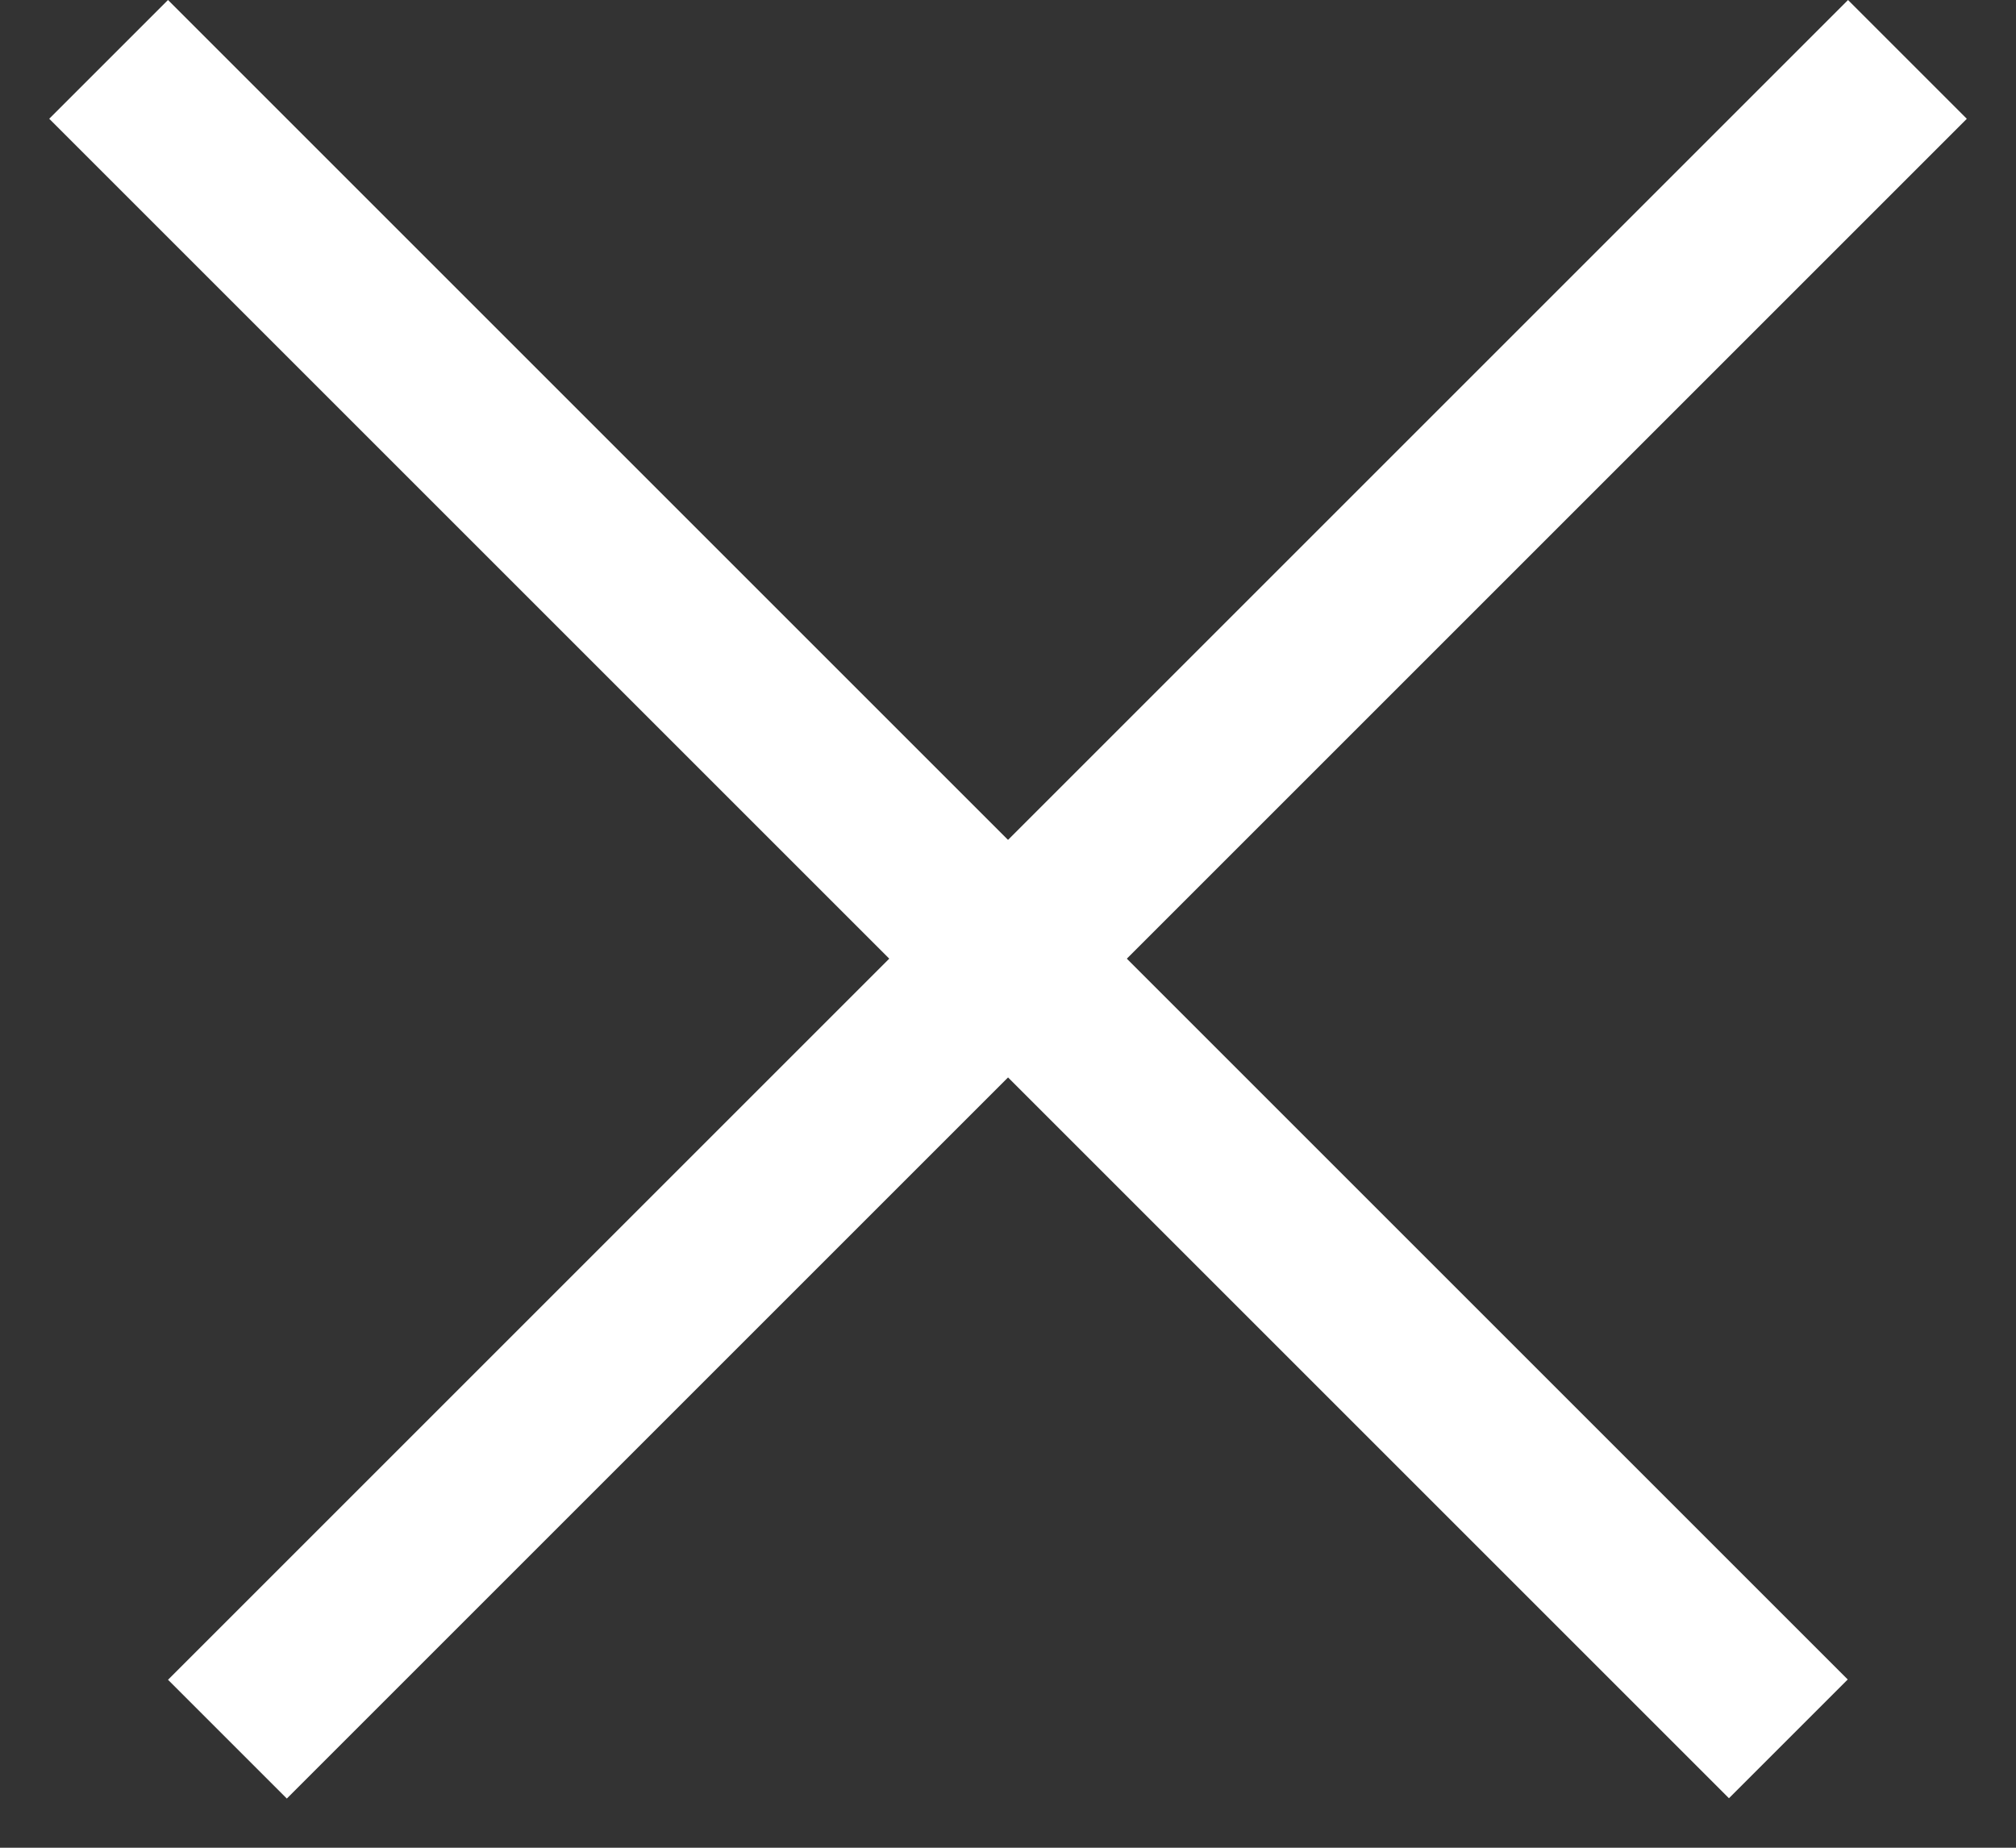
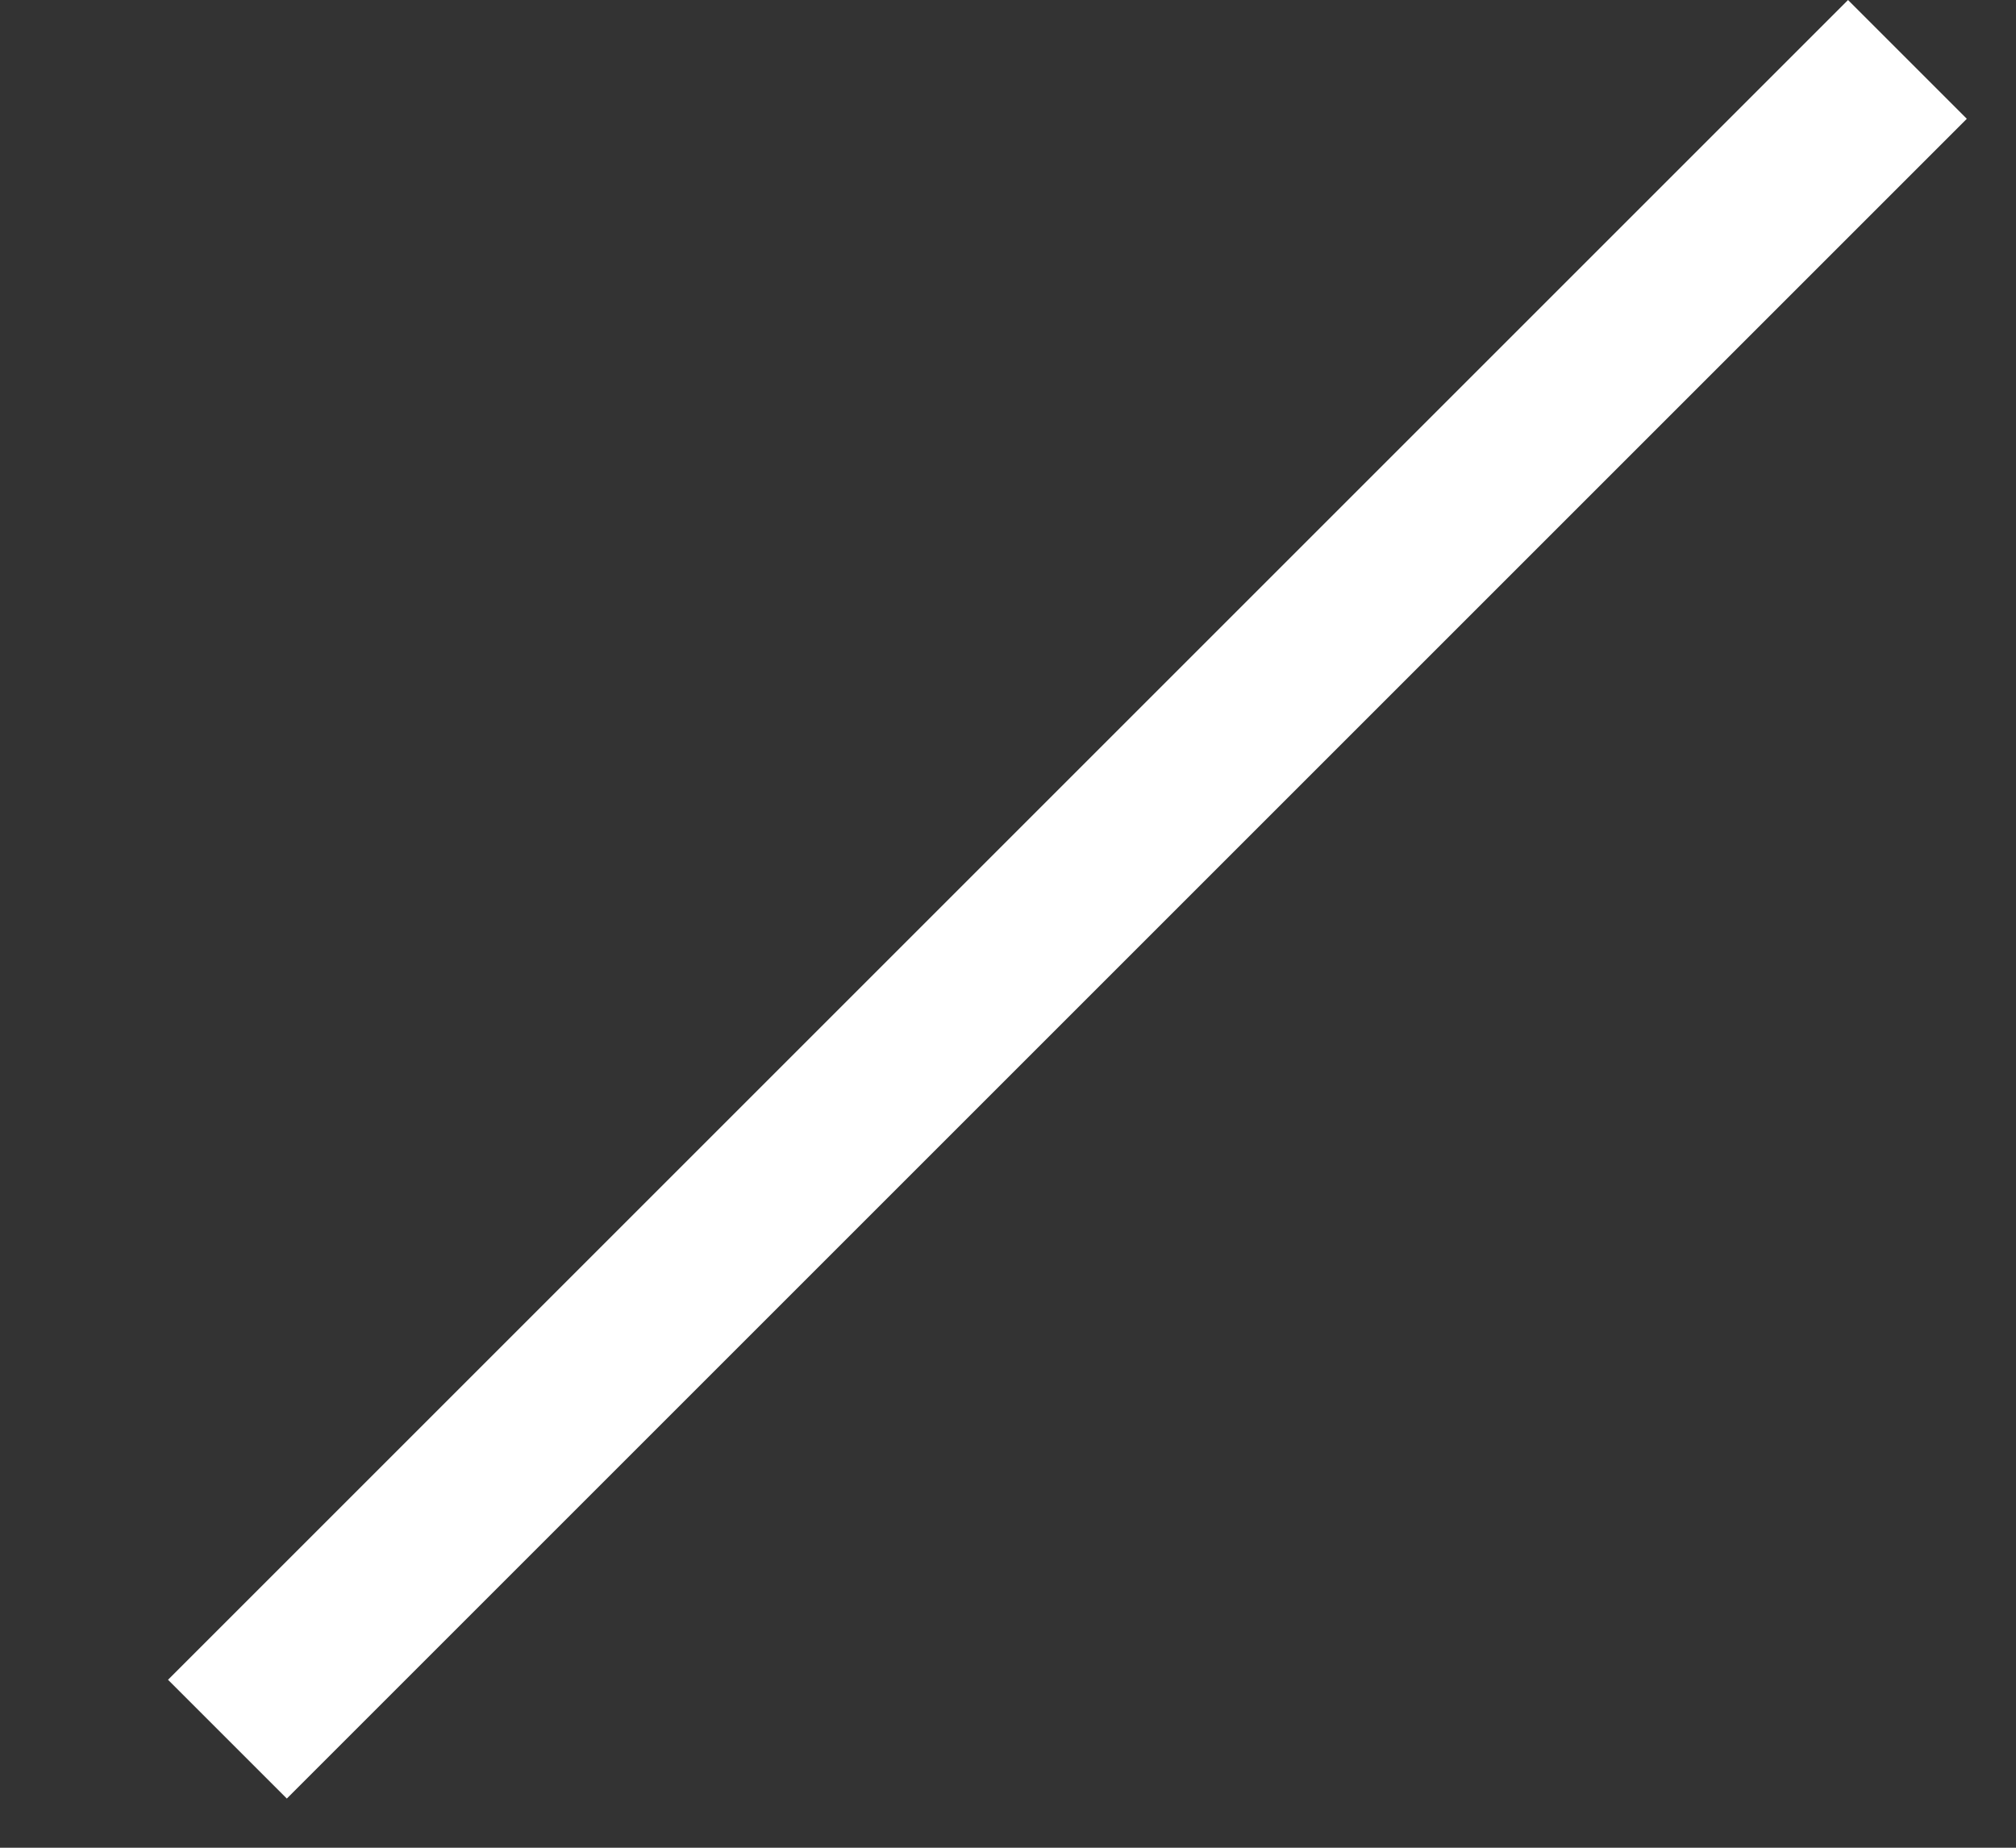
<svg xmlns="http://www.w3.org/2000/svg" width="36" height="33" viewBox="0 0 36 33" fill="none">
  <rect x="0" y="0" width="36" height="33" fill="#333333" stroke="none" />
  <line x1="34.061" y1="1.061" x2="4.061" y2="31.061" stroke="white" stroke-width="3" />
-   <line y1="-1.5" x2="42.426" y2="-1.5" transform="matrix(0.707 0.707 0.707 -0.707 3 0)" stroke="white" stroke-width="3" />
</svg>